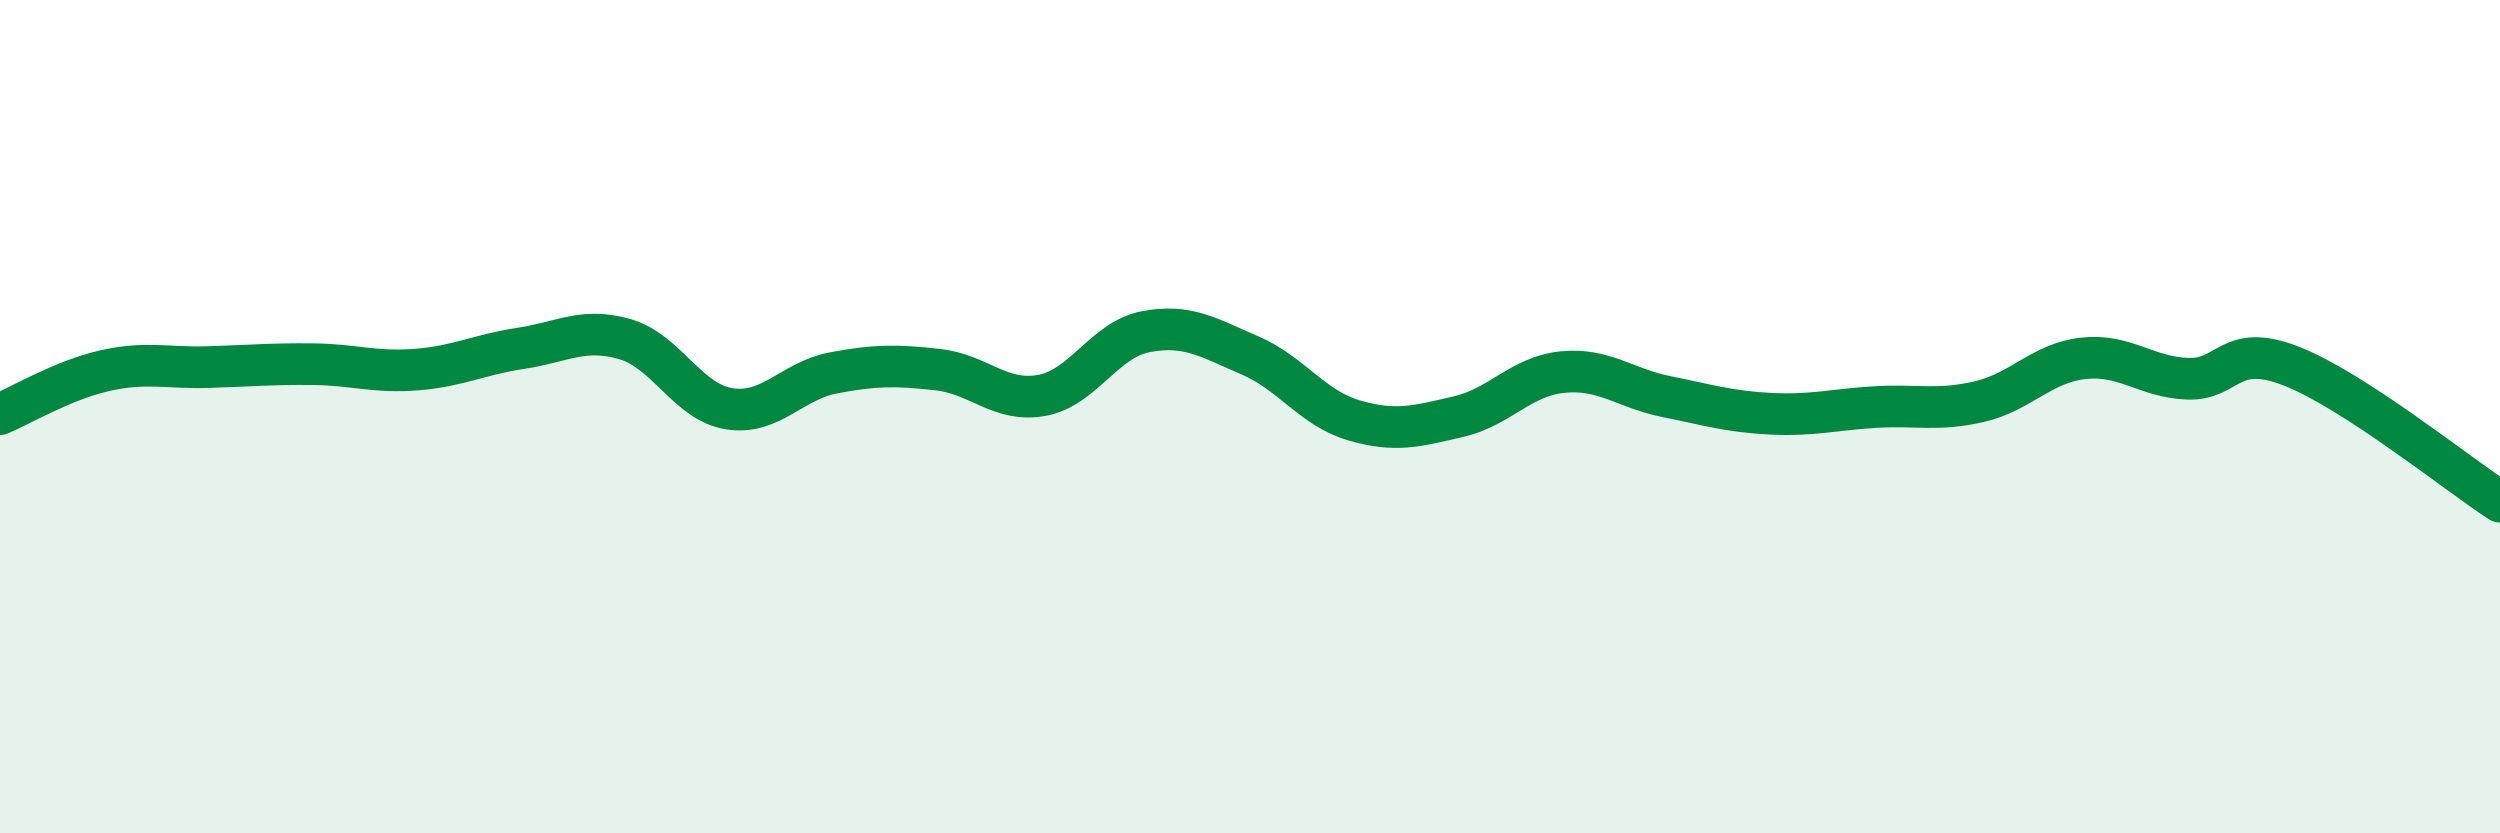
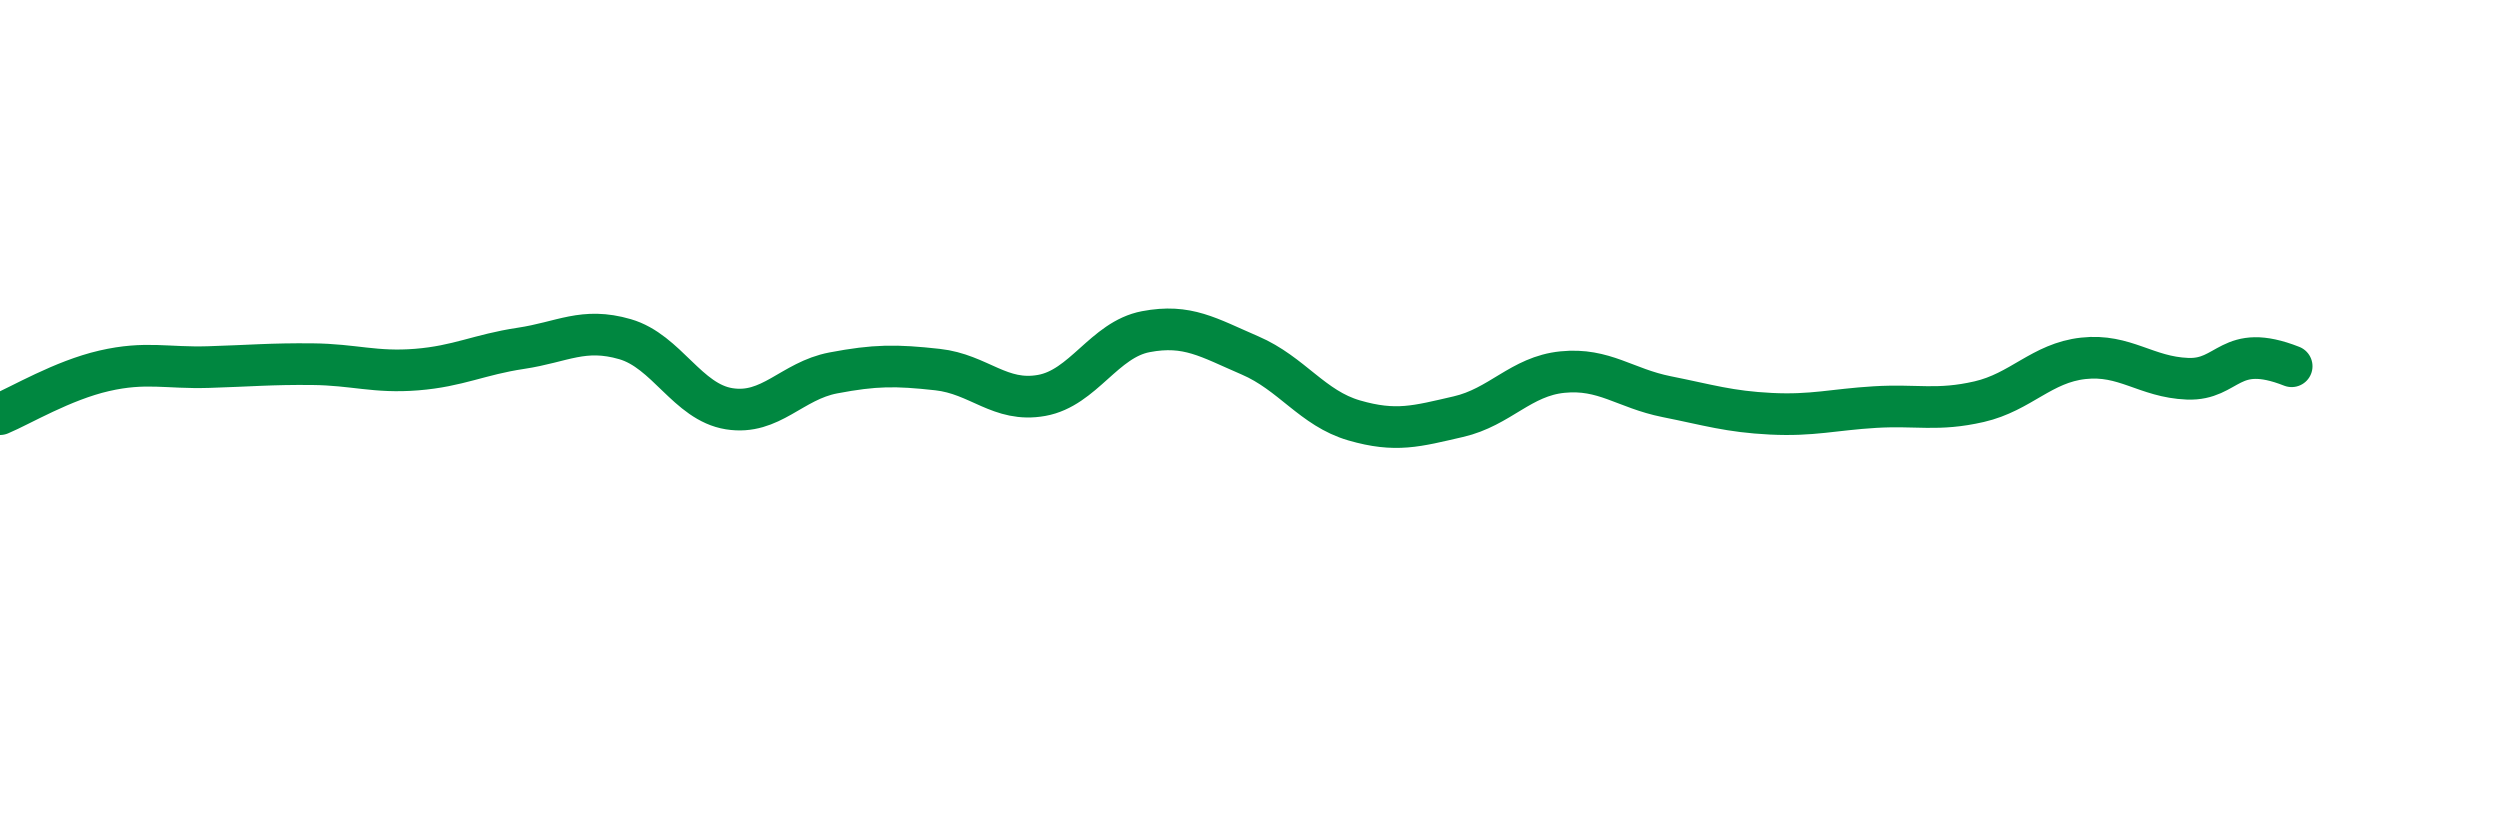
<svg xmlns="http://www.w3.org/2000/svg" width="60" height="20" viewBox="0 0 60 20">
-   <path d="M 0,9.94 C 0.5,9.73 1.5,9.13 2.5,8.9 C 3.5,8.67 4,8.84 5,8.81 C 6,8.78 6.5,8.73 7.5,8.74 C 8.5,8.75 9,8.95 10,8.87 C 11,8.79 11.5,8.51 12.5,8.36 C 13.5,8.21 14,7.85 15,8.14 C 16,8.43 16.5,9.65 17.5,9.81 C 18.5,9.97 19,9.14 20,8.95 C 21,8.76 21.5,8.76 22.5,8.87 C 23.5,8.98 24,9.67 25,9.49 C 26,9.31 26.5,8.15 27.5,7.96 C 28.5,7.77 29,8.1 30,8.53 C 31,8.96 31.5,9.8 32.5,10.09 C 33.5,10.38 34,10.23 35,10 C 36,9.77 36.5,9.03 37.5,8.93 C 38.5,8.83 39,9.32 40,9.52 C 41,9.72 41.5,9.88 42.5,9.93 C 43.5,9.98 44,9.83 45,9.77 C 46,9.71 46.5,9.87 47.5,9.64 C 48.5,9.41 49,8.71 50,8.6 C 51,8.49 51.5,9.05 52.5,9.09 C 53.5,9.13 53.5,8.2 55,8.79 C 56.5,9.38 59,11.39 60,12.04L60 20L0 20Z" fill="#008740" opacity="0.1" stroke-linecap="round" stroke-linejoin="round" />
-   <path d="M 0,9.94 C 0.5,9.73 1.5,9.13 2.5,8.9 C 3.5,8.67 4,8.84 5,8.81 C 6,8.78 6.5,8.73 7.5,8.74 C 8.5,8.75 9,8.95 10,8.87 C 11,8.79 11.5,8.51 12.5,8.36 C 13.5,8.21 14,7.85 15,8.14 C 16,8.43 16.5,9.65 17.5,9.81 C 18.5,9.97 19,9.14 20,8.95 C 21,8.76 21.5,8.76 22.5,8.87 C 23.5,8.98 24,9.67 25,9.49 C 26,9.31 26.5,8.15 27.5,7.96 C 28.5,7.77 29,8.1 30,8.53 C 31,8.96 31.5,9.8 32.5,10.09 C 33.5,10.38 34,10.23 35,10 C 36,9.77 36.5,9.03 37.5,8.93 C 38.5,8.83 39,9.32 40,9.52 C 41,9.72 41.5,9.88 42.5,9.93 C 43.5,9.98 44,9.83 45,9.77 C 46,9.71 46.5,9.87 47.5,9.64 C 48.5,9.41 49,8.71 50,8.6 C 51,8.49 51.5,9.05 52.5,9.09 C 53.5,9.13 53.5,8.2 55,8.79 C 56.5,9.38 59,11.39 60,12.04" stroke="#008740" stroke-width="1" fill="none" stroke-linecap="round" stroke-linejoin="round" />
+   <path d="M 0,9.94 C 0.5,9.73 1.5,9.13 2.5,8.9 C 3.5,8.67 4,8.84 5,8.81 C 6,8.78 6.5,8.73 7.5,8.74 C 8.5,8.75 9,8.95 10,8.87 C 11,8.79 11.5,8.51 12.5,8.36 C 13.5,8.21 14,7.85 15,8.14 C 16,8.43 16.5,9.65 17.5,9.81 C 18.5,9.97 19,9.14 20,8.95 C 21,8.76 21.5,8.76 22.5,8.87 C 23.5,8.98 24,9.67 25,9.49 C 26,9.31 26.5,8.15 27.5,7.96 C 28.5,7.77 29,8.1 30,8.53 C 31,8.96 31.5,9.8 32.5,10.09 C 33.5,10.38 34,10.23 35,10 C 36,9.77 36.5,9.03 37.5,8.93 C 38.5,8.83 39,9.32 40,9.52 C 41,9.72 41.5,9.88 42.5,9.93 C 43.5,9.98 44,9.83 45,9.77 C 46,9.71 46.5,9.87 47.5,9.64 C 48.5,9.41 49,8.71 50,8.6 C 51,8.49 51.5,9.05 52.5,9.09 C 53.5,9.13 53.5,8.2 55,8.79 " stroke="#008740" stroke-width="1" fill="none" stroke-linecap="round" stroke-linejoin="round" />
</svg>